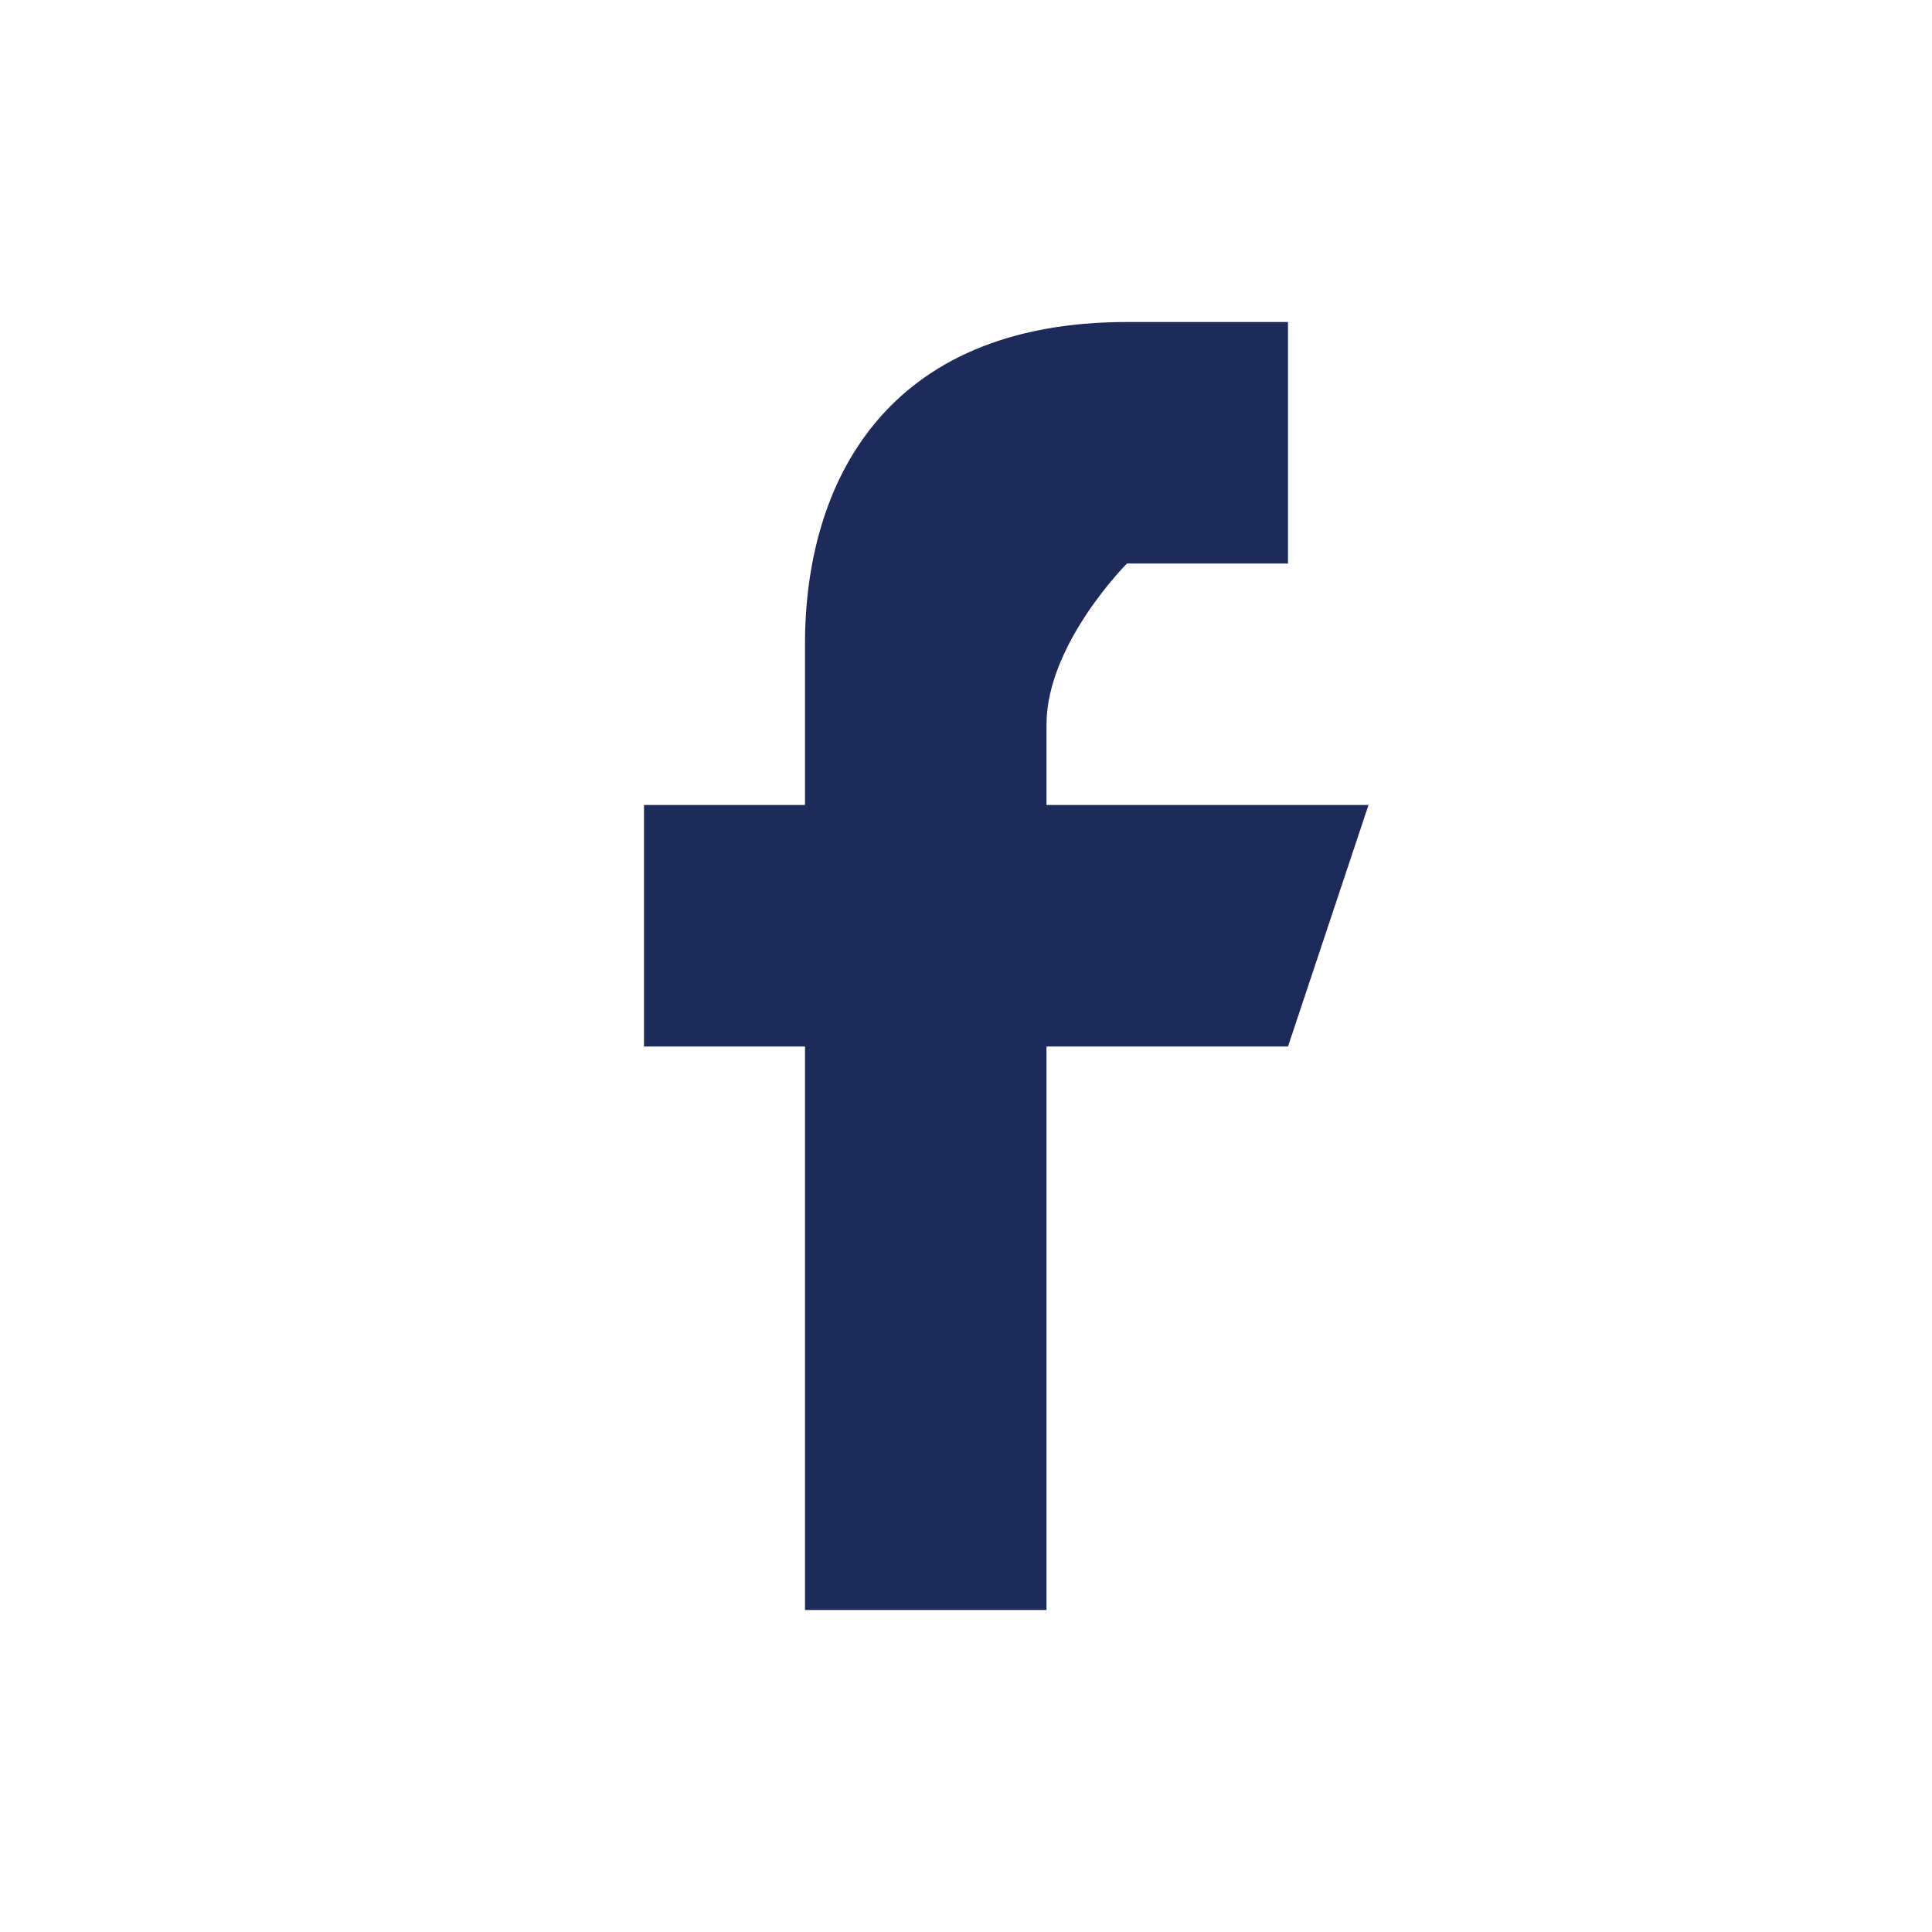
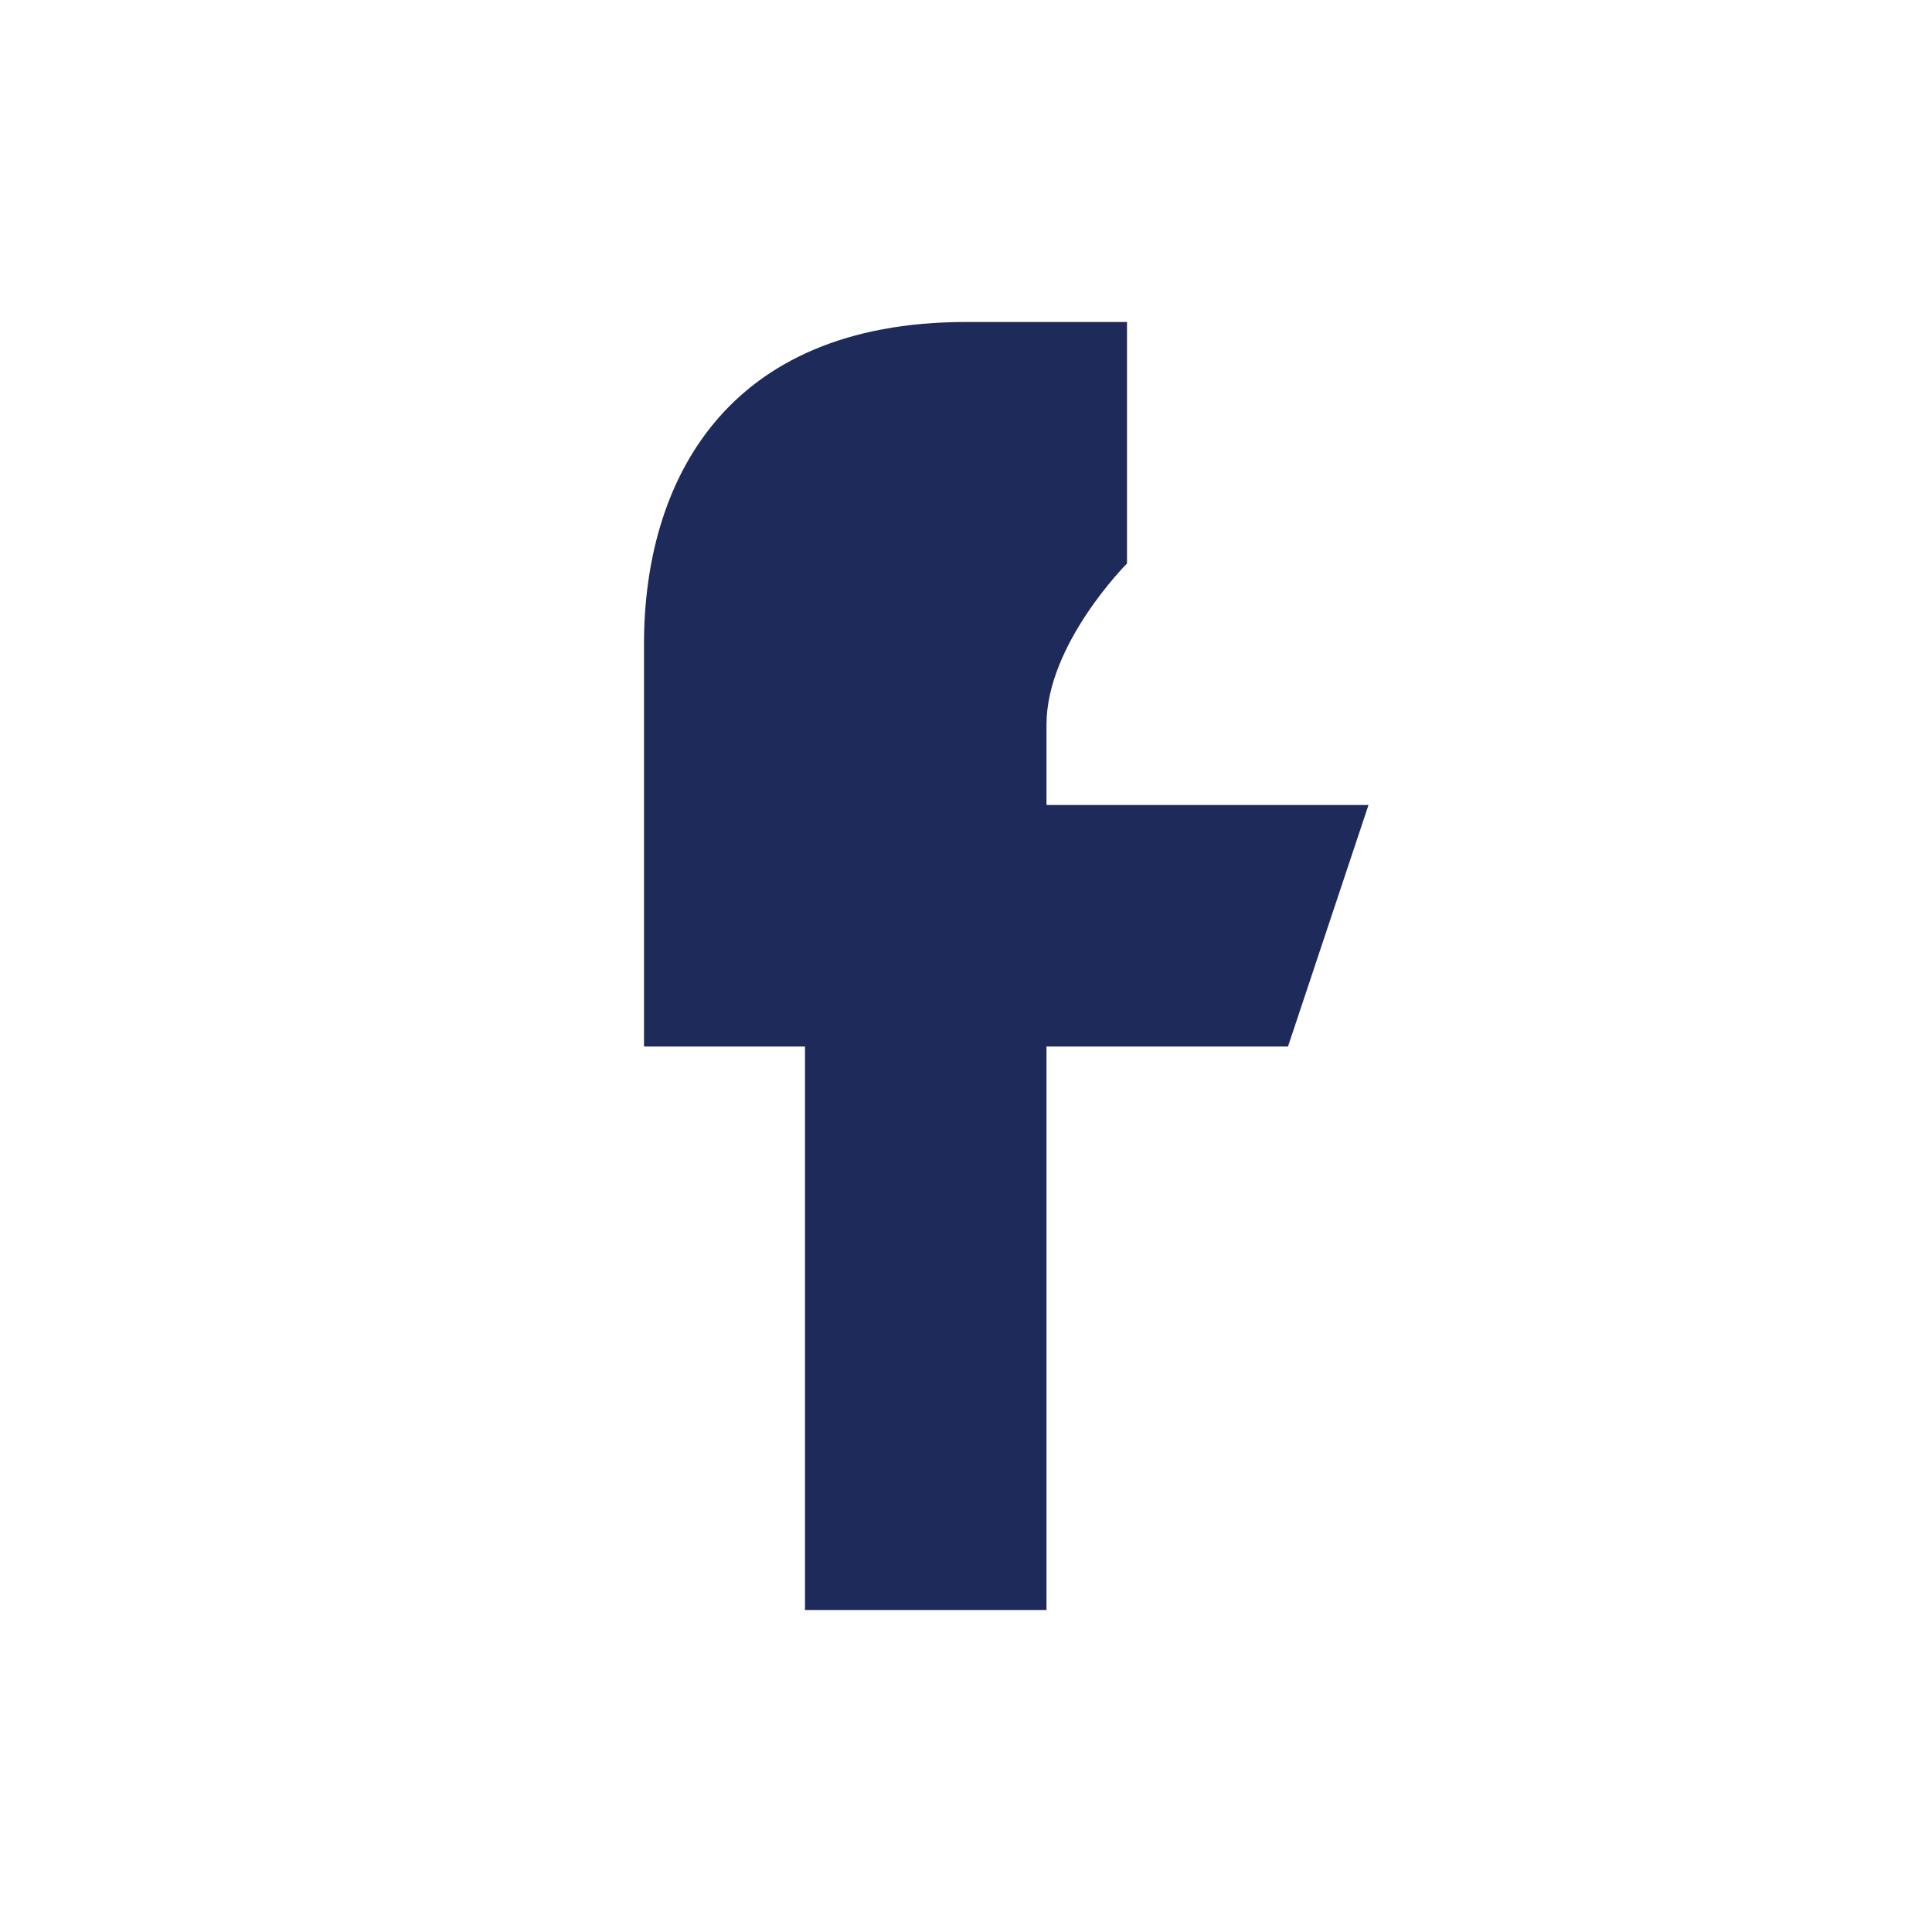
<svg xmlns="http://www.w3.org/2000/svg" width="32" height="32" viewBox="0 0 24 24">
-   <path fill="#1E2A5A" d="M14 7h2V4h-2c-3 0-4 2-4 4v2H8v3h2v7h3v-7h3l1-3h-4V9c0-1 1-2 1-2z" />
+   <path fill="#1E2A5A" d="M14 7V4h-2c-3 0-4 2-4 4v2H8v3h2v7h3v-7h3l1-3h-4V9c0-1 1-2 1-2z" />
</svg>